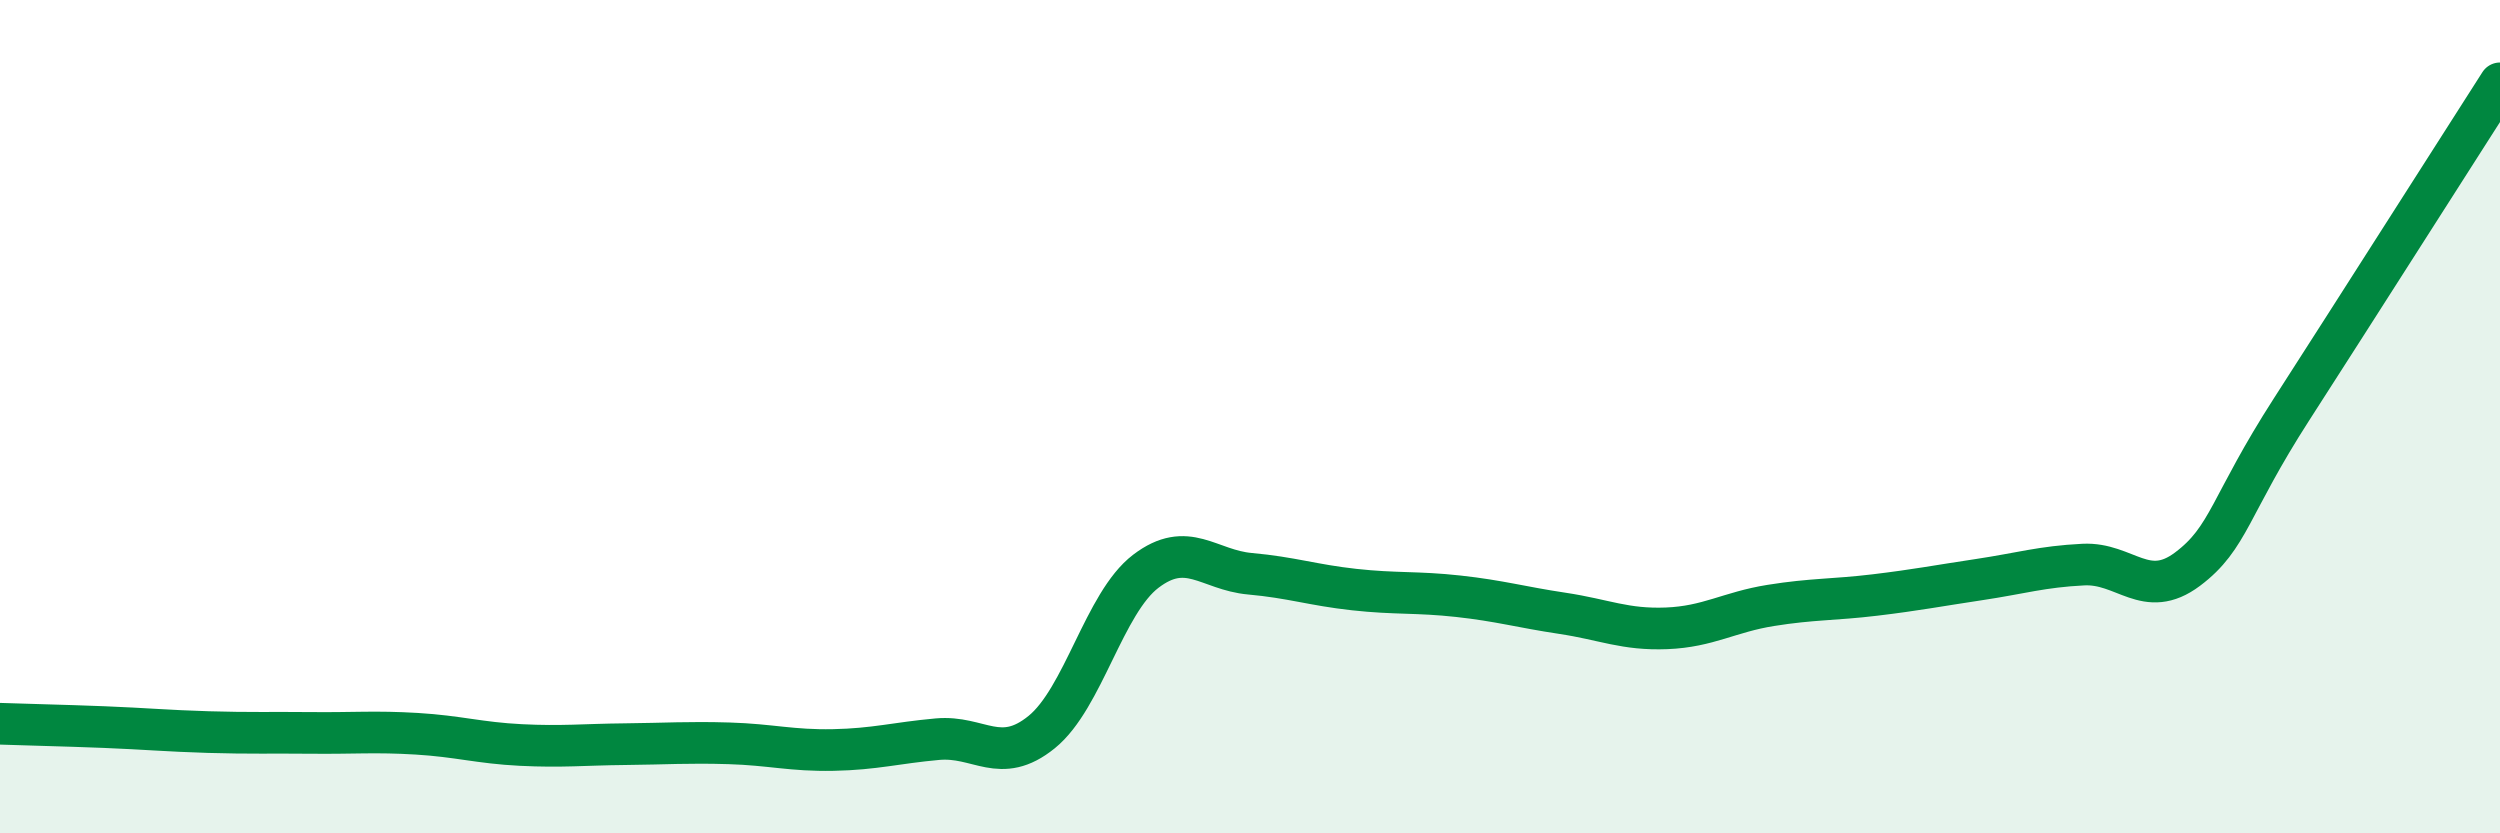
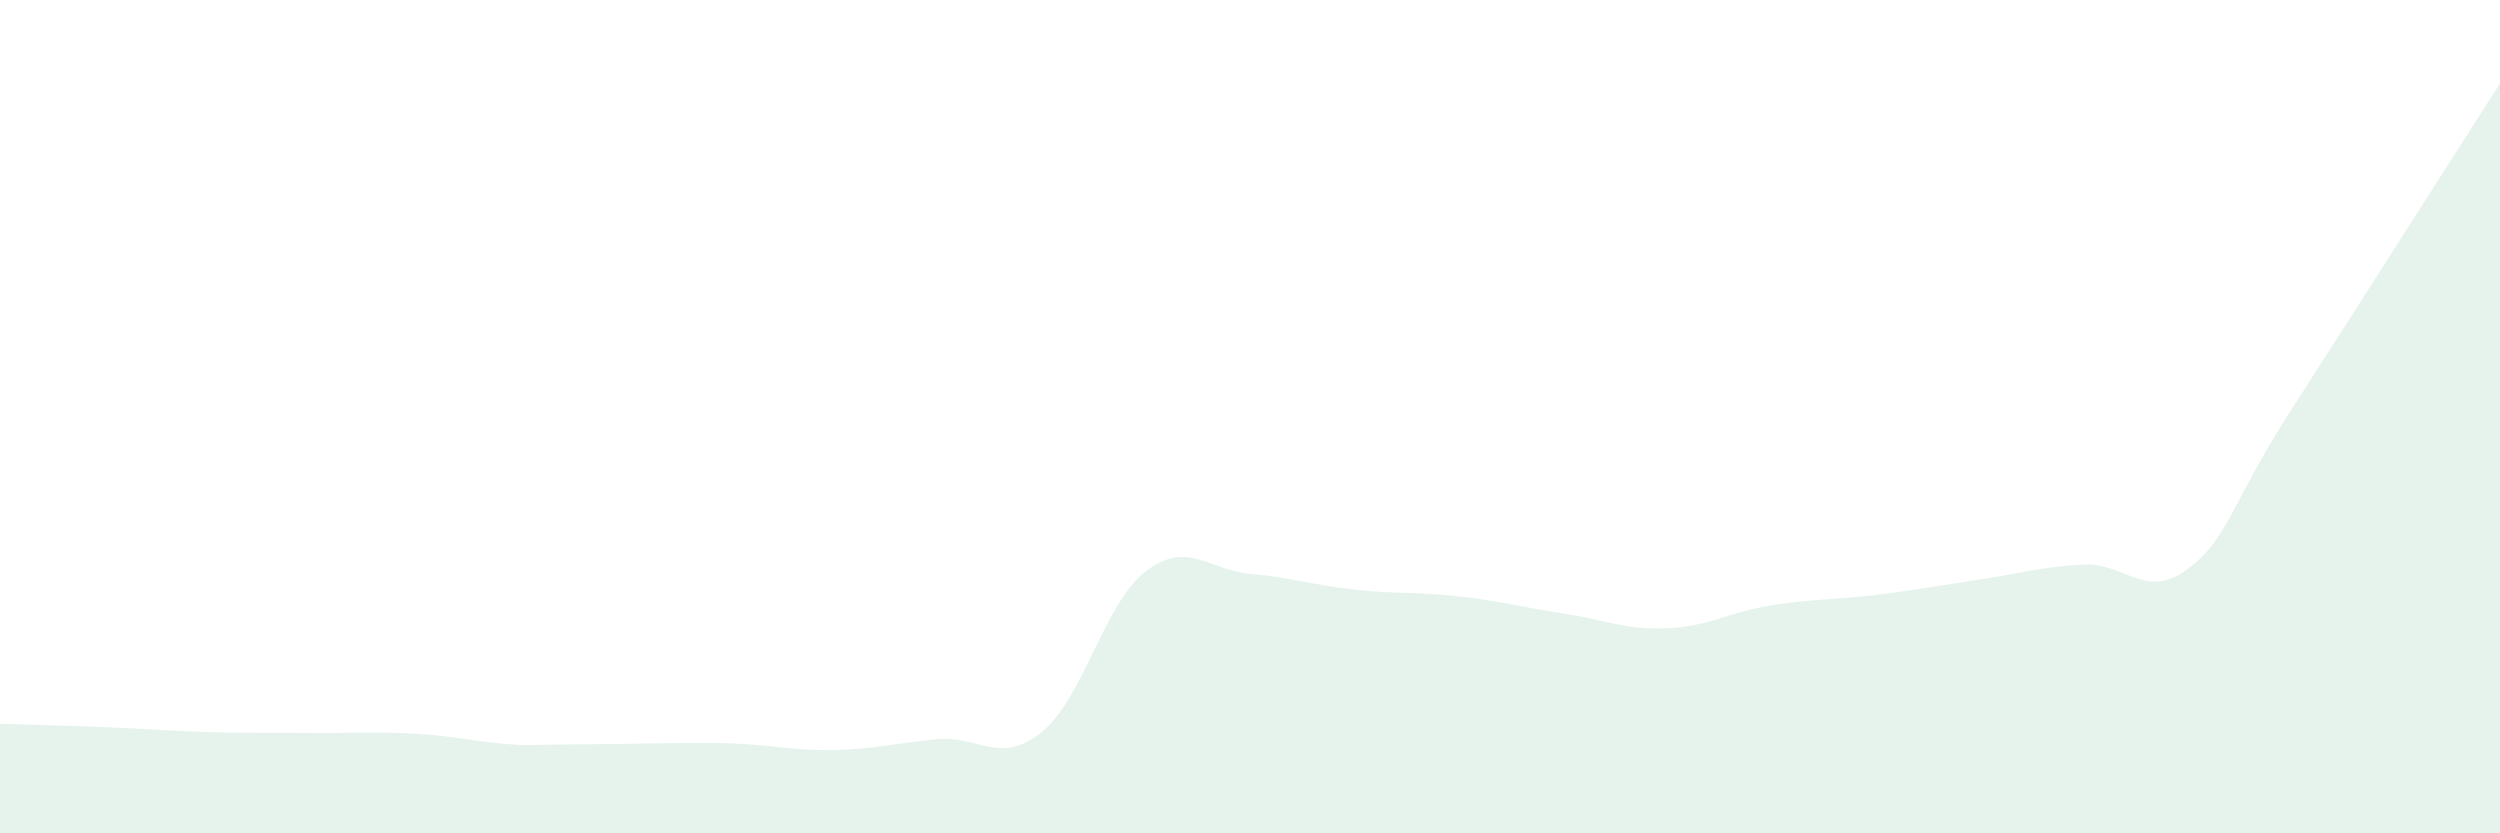
<svg xmlns="http://www.w3.org/2000/svg" width="60" height="20" viewBox="0 0 60 20">
-   <path d="M 0,17.37 C 0.5,17.39 1.5,17.41 2.5,17.45 C 3.5,17.49 4,17.54 5,17.57 C 6,17.6 6.5,17.58 7.5,17.59 C 8.5,17.6 9,17.55 10,17.61 C 11,17.67 11.5,17.83 12.5,17.88 C 13.5,17.93 14,17.87 15,17.86 C 16,17.85 16.5,17.81 17.5,17.84 C 18.5,17.87 19,18.02 20,18 C 21,17.98 21.5,17.83 22.5,17.74 C 23.5,17.65 24,18.38 25,17.57 C 26,16.76 26.5,14.47 27.5,13.71 C 28.5,12.95 29,13.68 30,13.77 C 31,13.86 31.5,14.04 32.5,14.15 C 33.5,14.26 34,14.2 35,14.31 C 36,14.42 36.5,14.57 37.5,14.72 C 38.5,14.87 39,15.12 40,15.08 C 41,15.04 41.5,14.69 42.5,14.53 C 43.5,14.37 44,14.4 45,14.28 C 46,14.16 46.5,14.06 47.5,13.91 C 48.5,13.76 49,13.6 50,13.55 C 51,13.5 51.5,14.41 52.5,13.66 C 53.5,12.91 53.5,12.15 55,9.82 C 56.5,7.49 59,3.56 60,2L60 20L0 20Z" fill="#008740" opacity="0.1" stroke-linecap="round" stroke-linejoin="round" />
-   <path d="M 0,17.37 C 0.5,17.39 1.5,17.41 2.5,17.45 C 3.5,17.49 4,17.54 5,17.57 C 6,17.6 6.5,17.58 7.5,17.59 C 8.5,17.6 9,17.55 10,17.61 C 11,17.67 11.5,17.83 12.5,17.88 C 13.5,17.93 14,17.87 15,17.86 C 16,17.85 16.5,17.81 17.5,17.84 C 18.5,17.87 19,18.02 20,18 C 21,17.98 21.5,17.83 22.5,17.74 C 23.5,17.65 24,18.38 25,17.57 C 26,16.76 26.5,14.47 27.5,13.71 C 28.5,12.95 29,13.68 30,13.77 C 31,13.86 31.5,14.04 32.5,14.15 C 33.5,14.26 34,14.2 35,14.31 C 36,14.42 36.5,14.57 37.5,14.72 C 38.5,14.87 39,15.12 40,15.08 C 41,15.04 41.5,14.69 42.5,14.53 C 43.5,14.37 44,14.4 45,14.28 C 46,14.16 46.5,14.06 47.5,13.91 C 48.5,13.76 49,13.6 50,13.55 C 51,13.5 51.5,14.41 52.5,13.66 C 53.5,12.91 53.5,12.15 55,9.82 C 56.5,7.49 59,3.56 60,2" stroke="#008740" stroke-width="1" fill="none" stroke-linecap="round" stroke-linejoin="round" />
+   <path d="M 0,17.37 C 0.5,17.39 1.5,17.41 2.5,17.45 C 3.5,17.49 4,17.54 5,17.57 C 6,17.6 6.5,17.58 7.5,17.59 C 8.5,17.6 9,17.55 10,17.61 C 11,17.67 11.5,17.83 12.5,17.88 C 16,17.85 16.5,17.81 17.5,17.84 C 18.5,17.87 19,18.02 20,18 C 21,17.98 21.5,17.83 22.5,17.74 C 23.5,17.65 24,18.38 25,17.57 C 26,16.76 26.5,14.47 27.5,13.71 C 28.5,12.95 29,13.68 30,13.77 C 31,13.86 31.5,14.04 32.5,14.15 C 33.5,14.26 34,14.2 35,14.31 C 36,14.42 36.5,14.57 37.5,14.72 C 38.5,14.87 39,15.12 40,15.08 C 41,15.04 41.5,14.69 42.5,14.53 C 43.5,14.37 44,14.4 45,14.28 C 46,14.16 46.5,14.06 47.5,13.91 C 48.5,13.76 49,13.6 50,13.55 C 51,13.5 51.5,14.41 52.5,13.66 C 53.5,12.91 53.5,12.15 55,9.82 C 56.5,7.49 59,3.56 60,2L60 20L0 20Z" fill="#008740" opacity="0.1" stroke-linecap="round" stroke-linejoin="round" />
</svg>